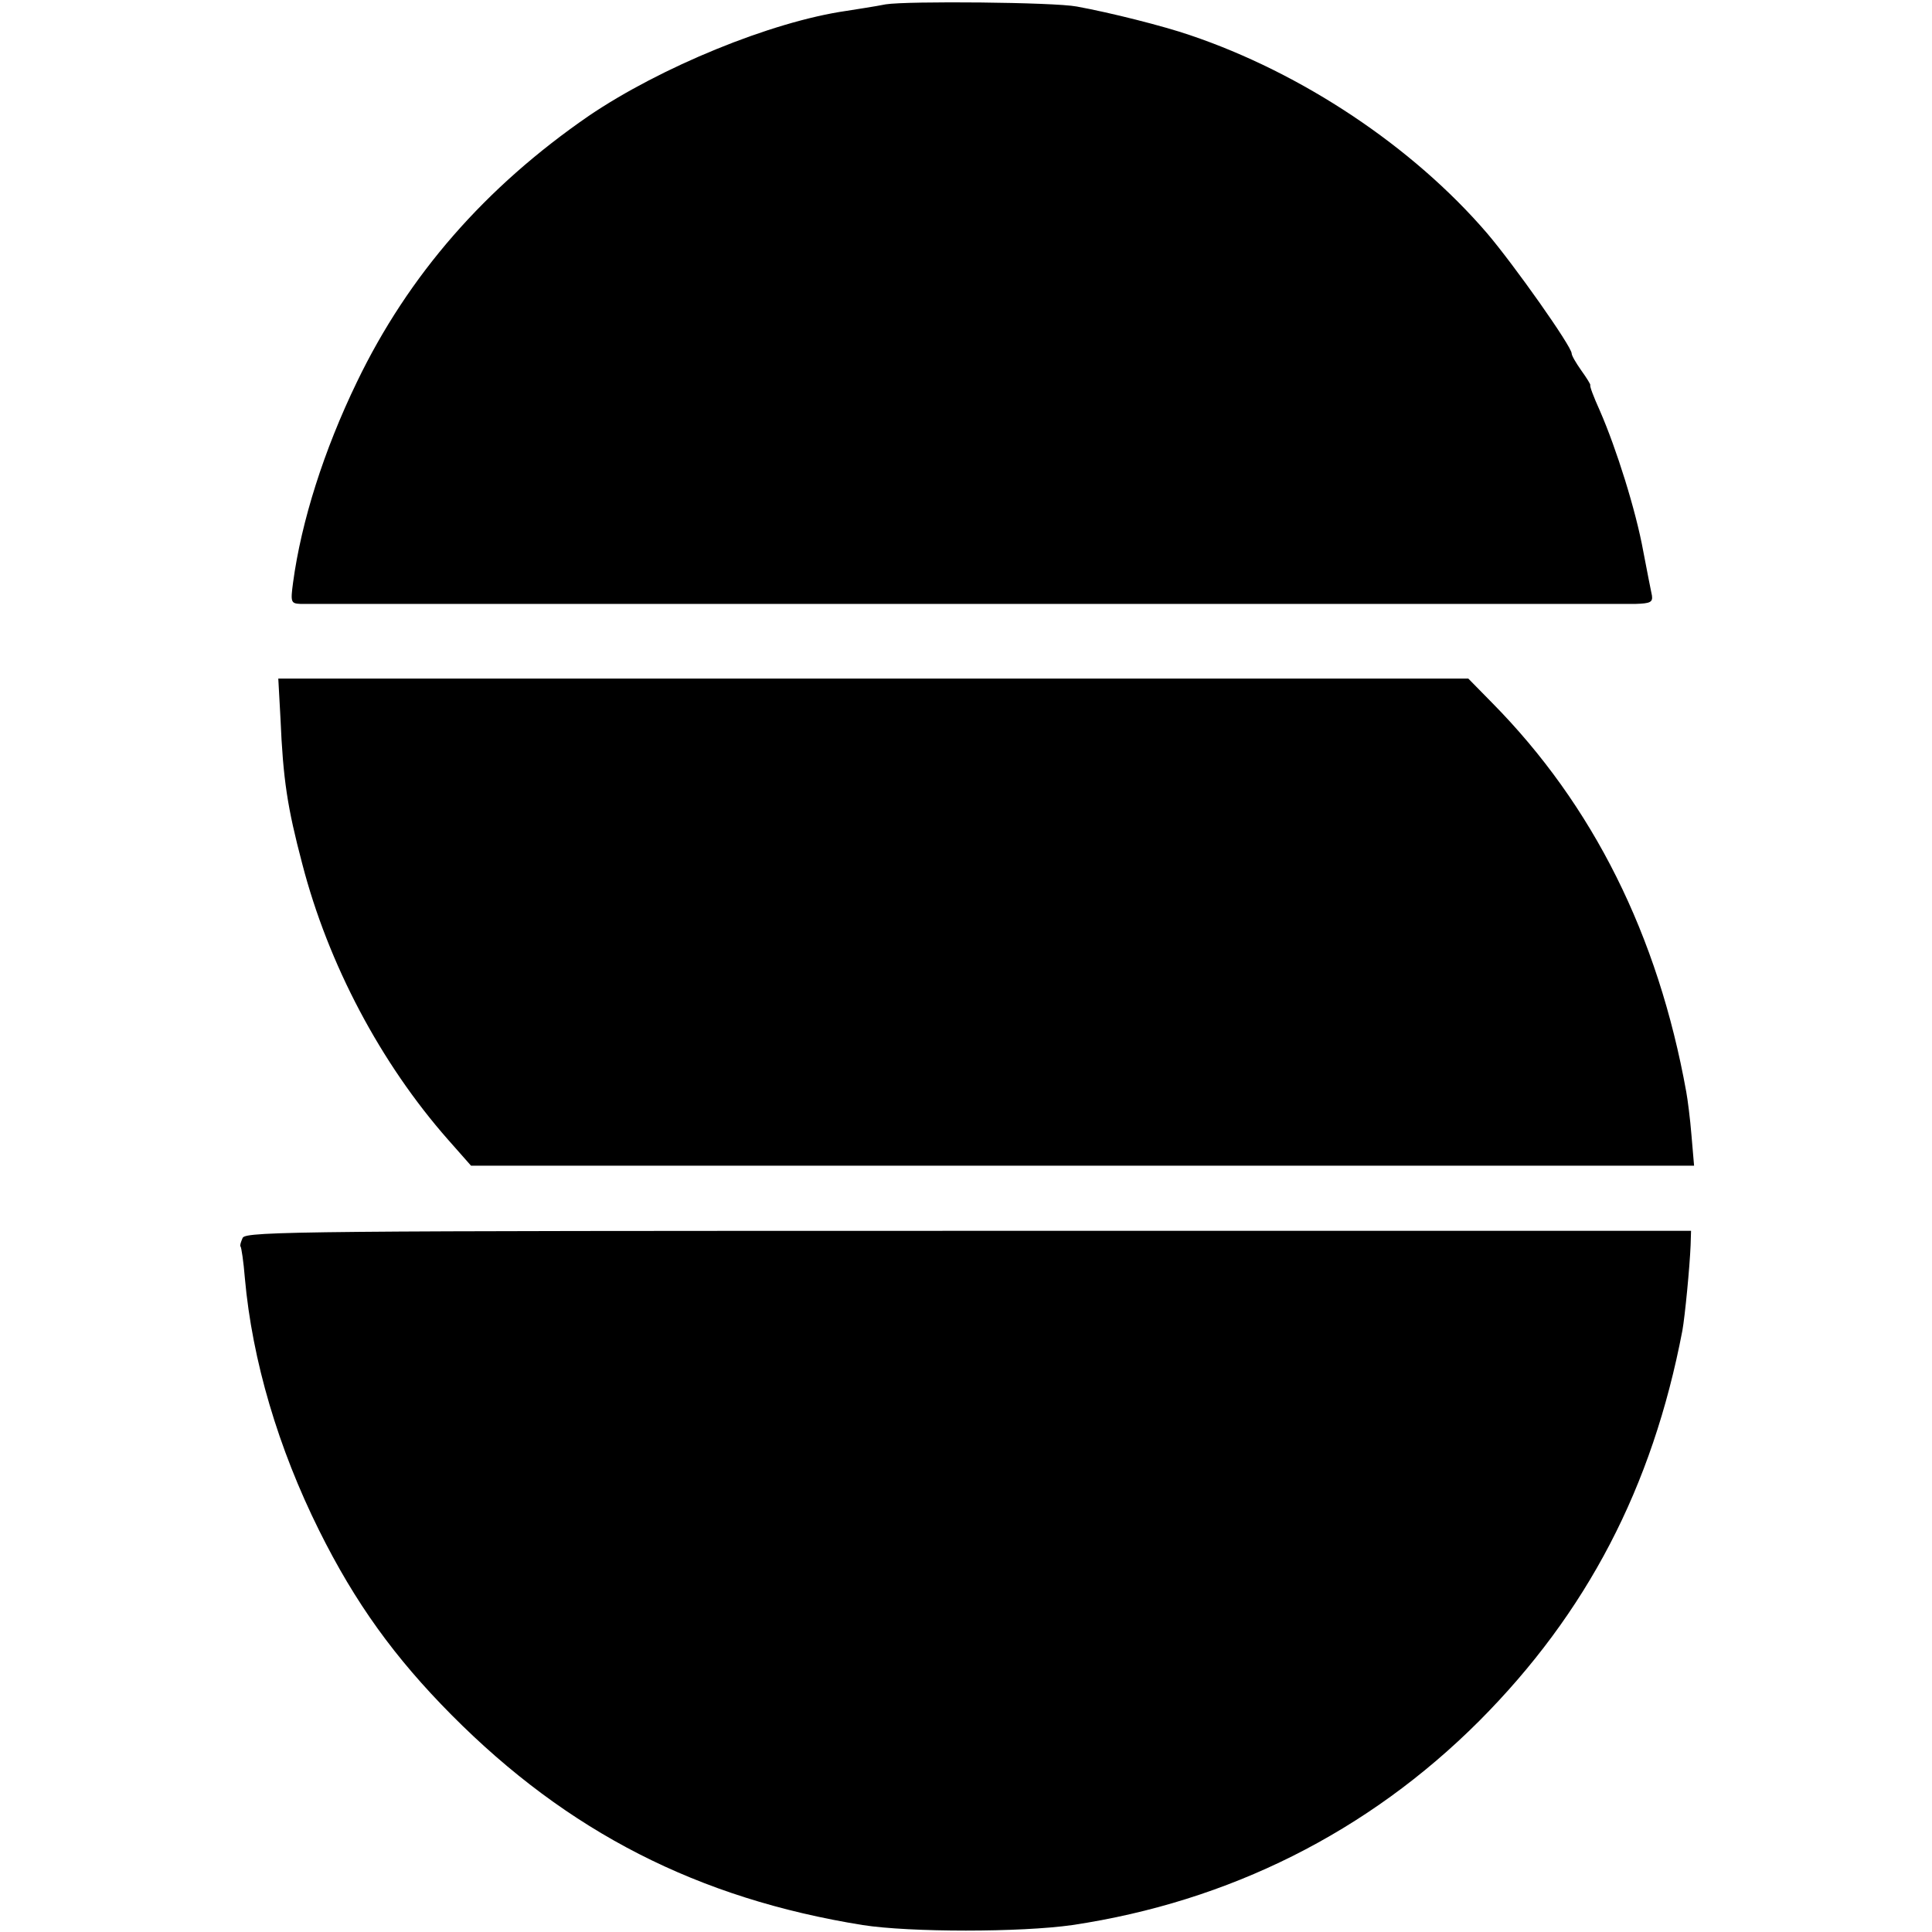
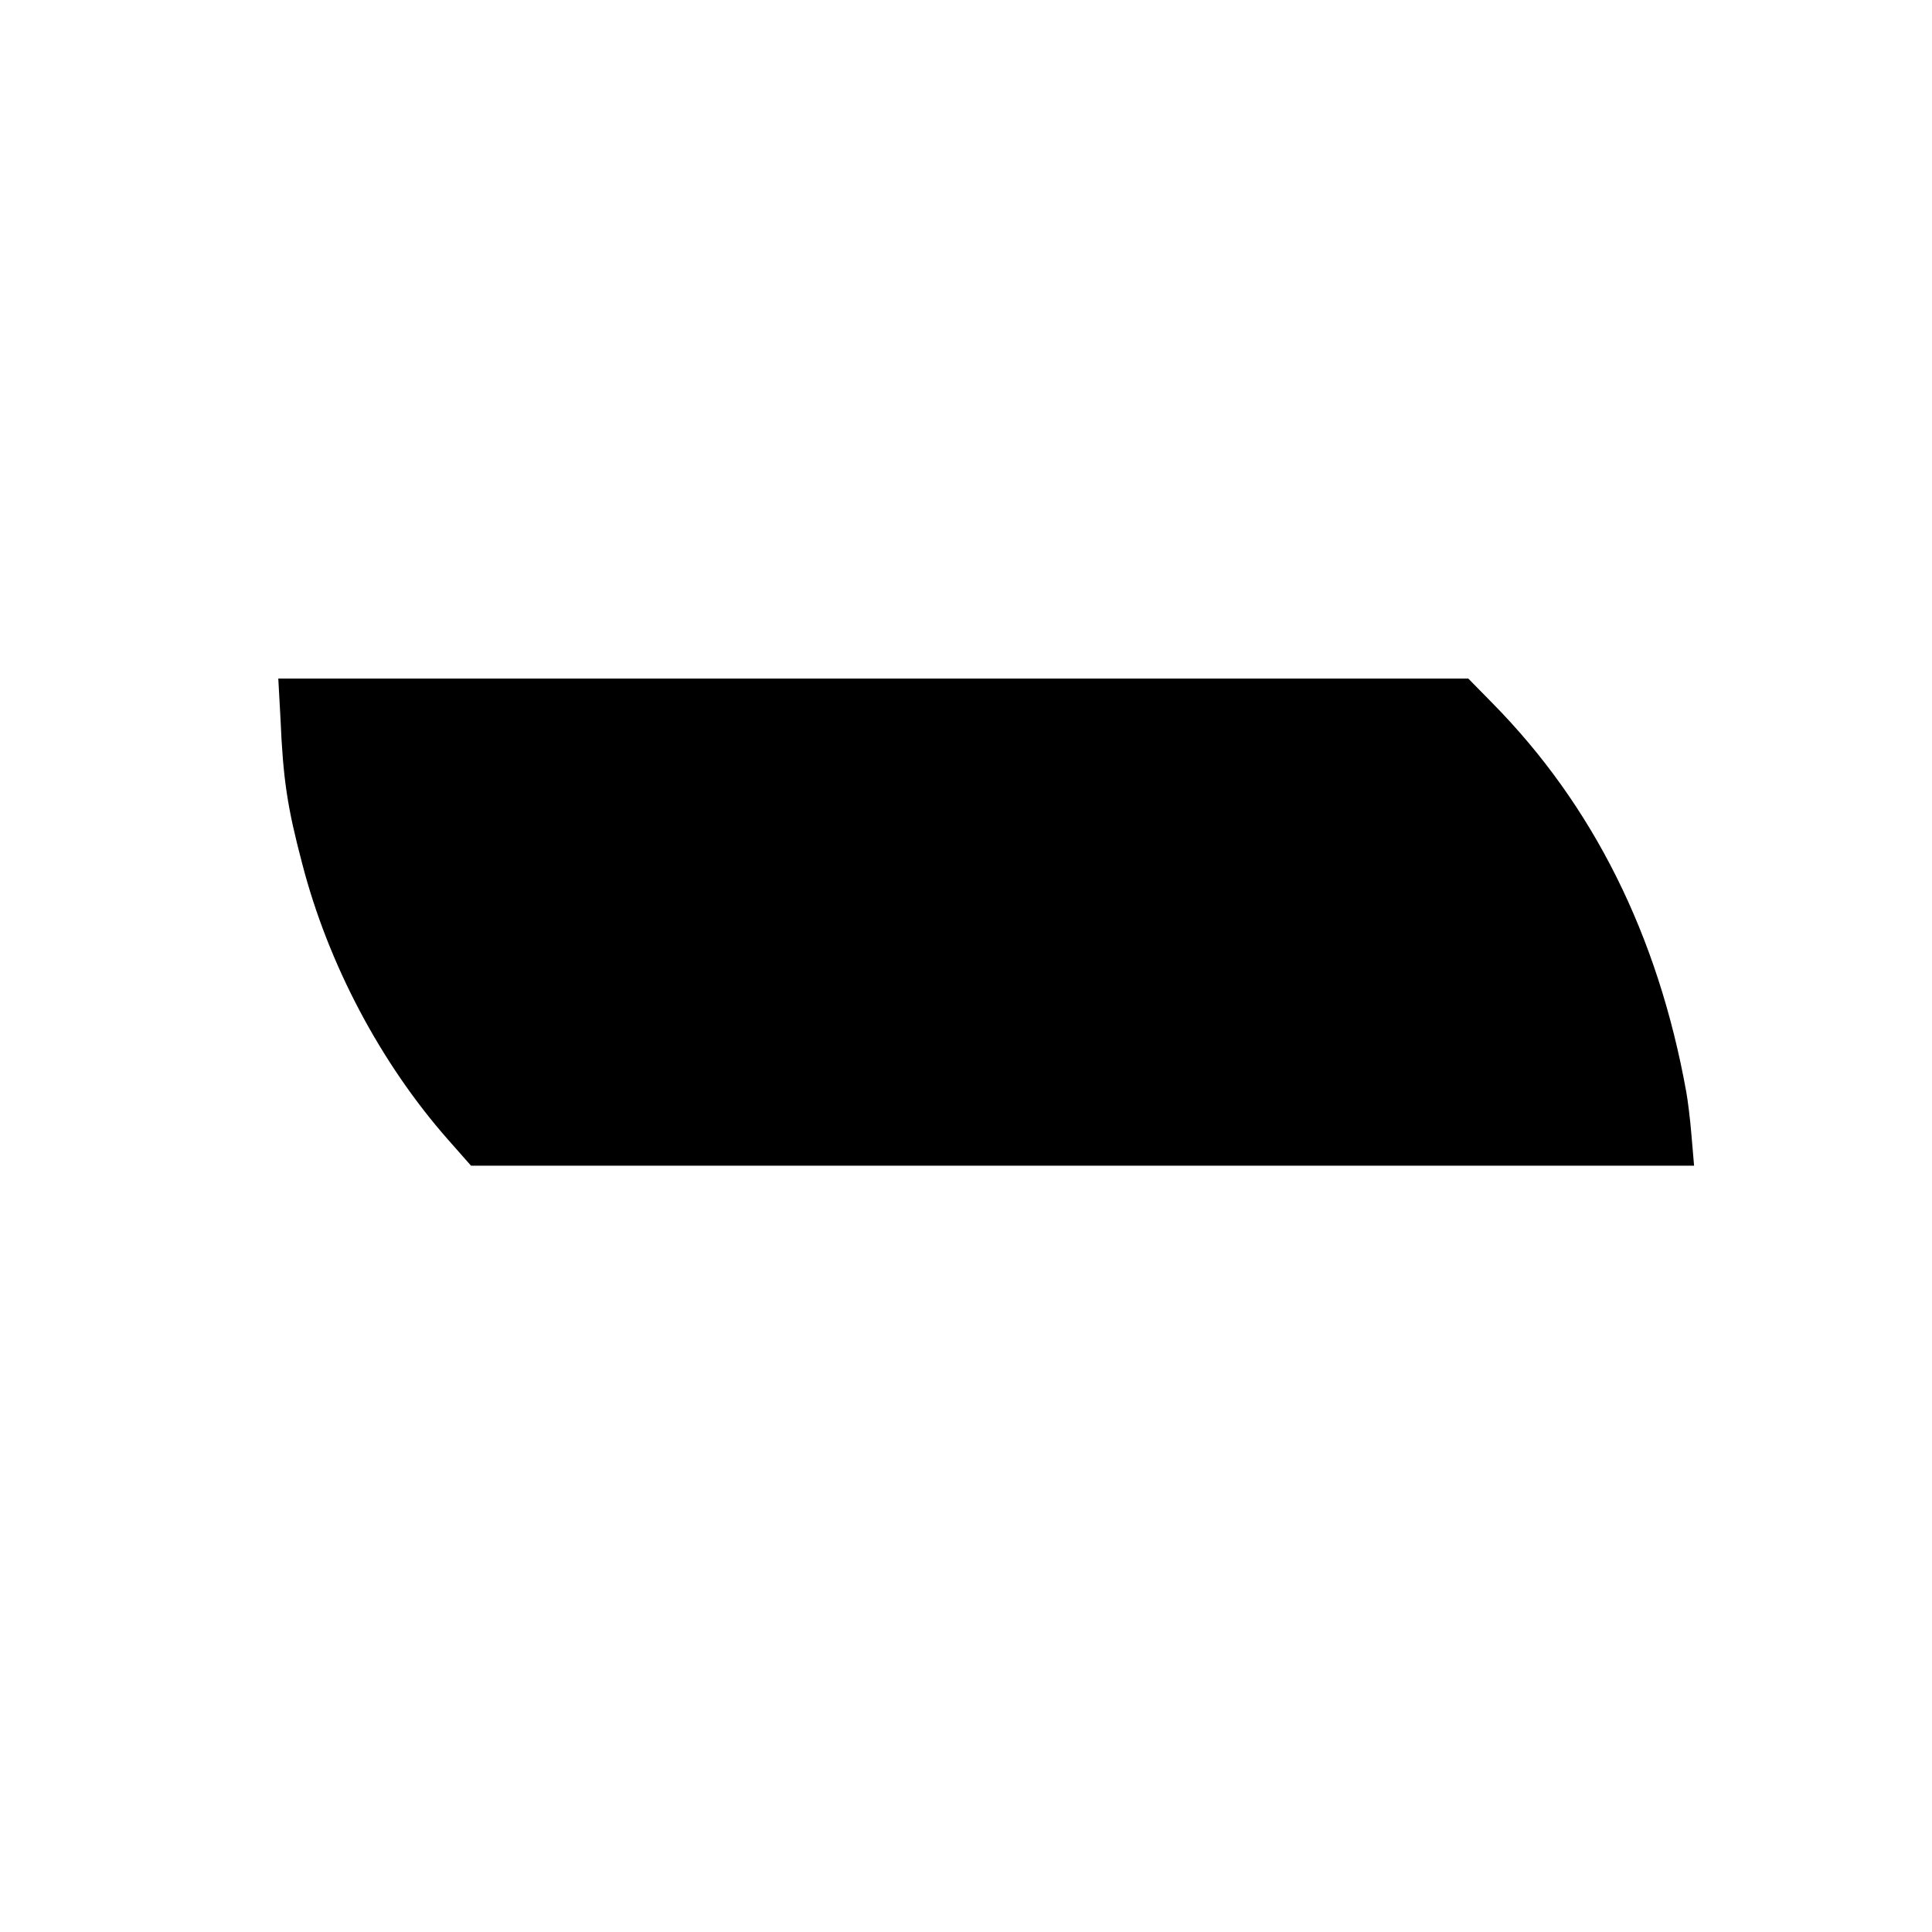
<svg xmlns="http://www.w3.org/2000/svg" version="1.0" width="445pt" height="445pt" viewBox="0 0 445 445" preserveAspectRatio="xMidYMid meet">
  <g transform="translate(0,445) scale(0.1,-0.1)" fill="#000000" stroke="none">
-     <path d="M2040 4440 c-25 -5 -65 -11 -90 -15 -174 -25 -429 -130 -594 -242 -238 -164 -415 -366 -534 -613 -76 -157 -128 -321 -147 -462 -6 -45 -5 -48 17 -49 32 0 3024 0 3075 0 34 1 40 4 38 19 -2 9 -11 55 -20 102 -17 94 -62 237 -100 324 -14 31 -24 57 -22 59 1 1 -8 16 -21 34 -12 17 -22 34 -22 39 0 16 -132 203 -195 277 -171 199 -426 369 -684 456 -61 21 -184 52 -261 66 -53 10 -389 13 -440 5z" />
    <path d="M646 2796 c6 -142 16 -206 50 -335 60 -232 181 -460 336 -636 l53 -60 1409 0 1408 0 -6 70 c-3 38 -9 84 -12 100 -65 361 -215 661 -447 896 l-55 56 -1370 0 -1371 0 5 -91z" />
-     <path d="M559 1599 c-4 -9 -7 -18 -5 -20 2 -2 7 -35 10 -73 17 -190 77 -392 171 -581 83 -167 174 -293 305 -425 268 -270 568 -423 947 -484 109 -17 364 -17 483 0 361 54 681 214 937 470 248 249 399 538 468 899 6 33 17 147 19 197 l1 33 -1663 0 c-1524 0 -1665 -1 -1673 -16z" />
  </g>
</svg>